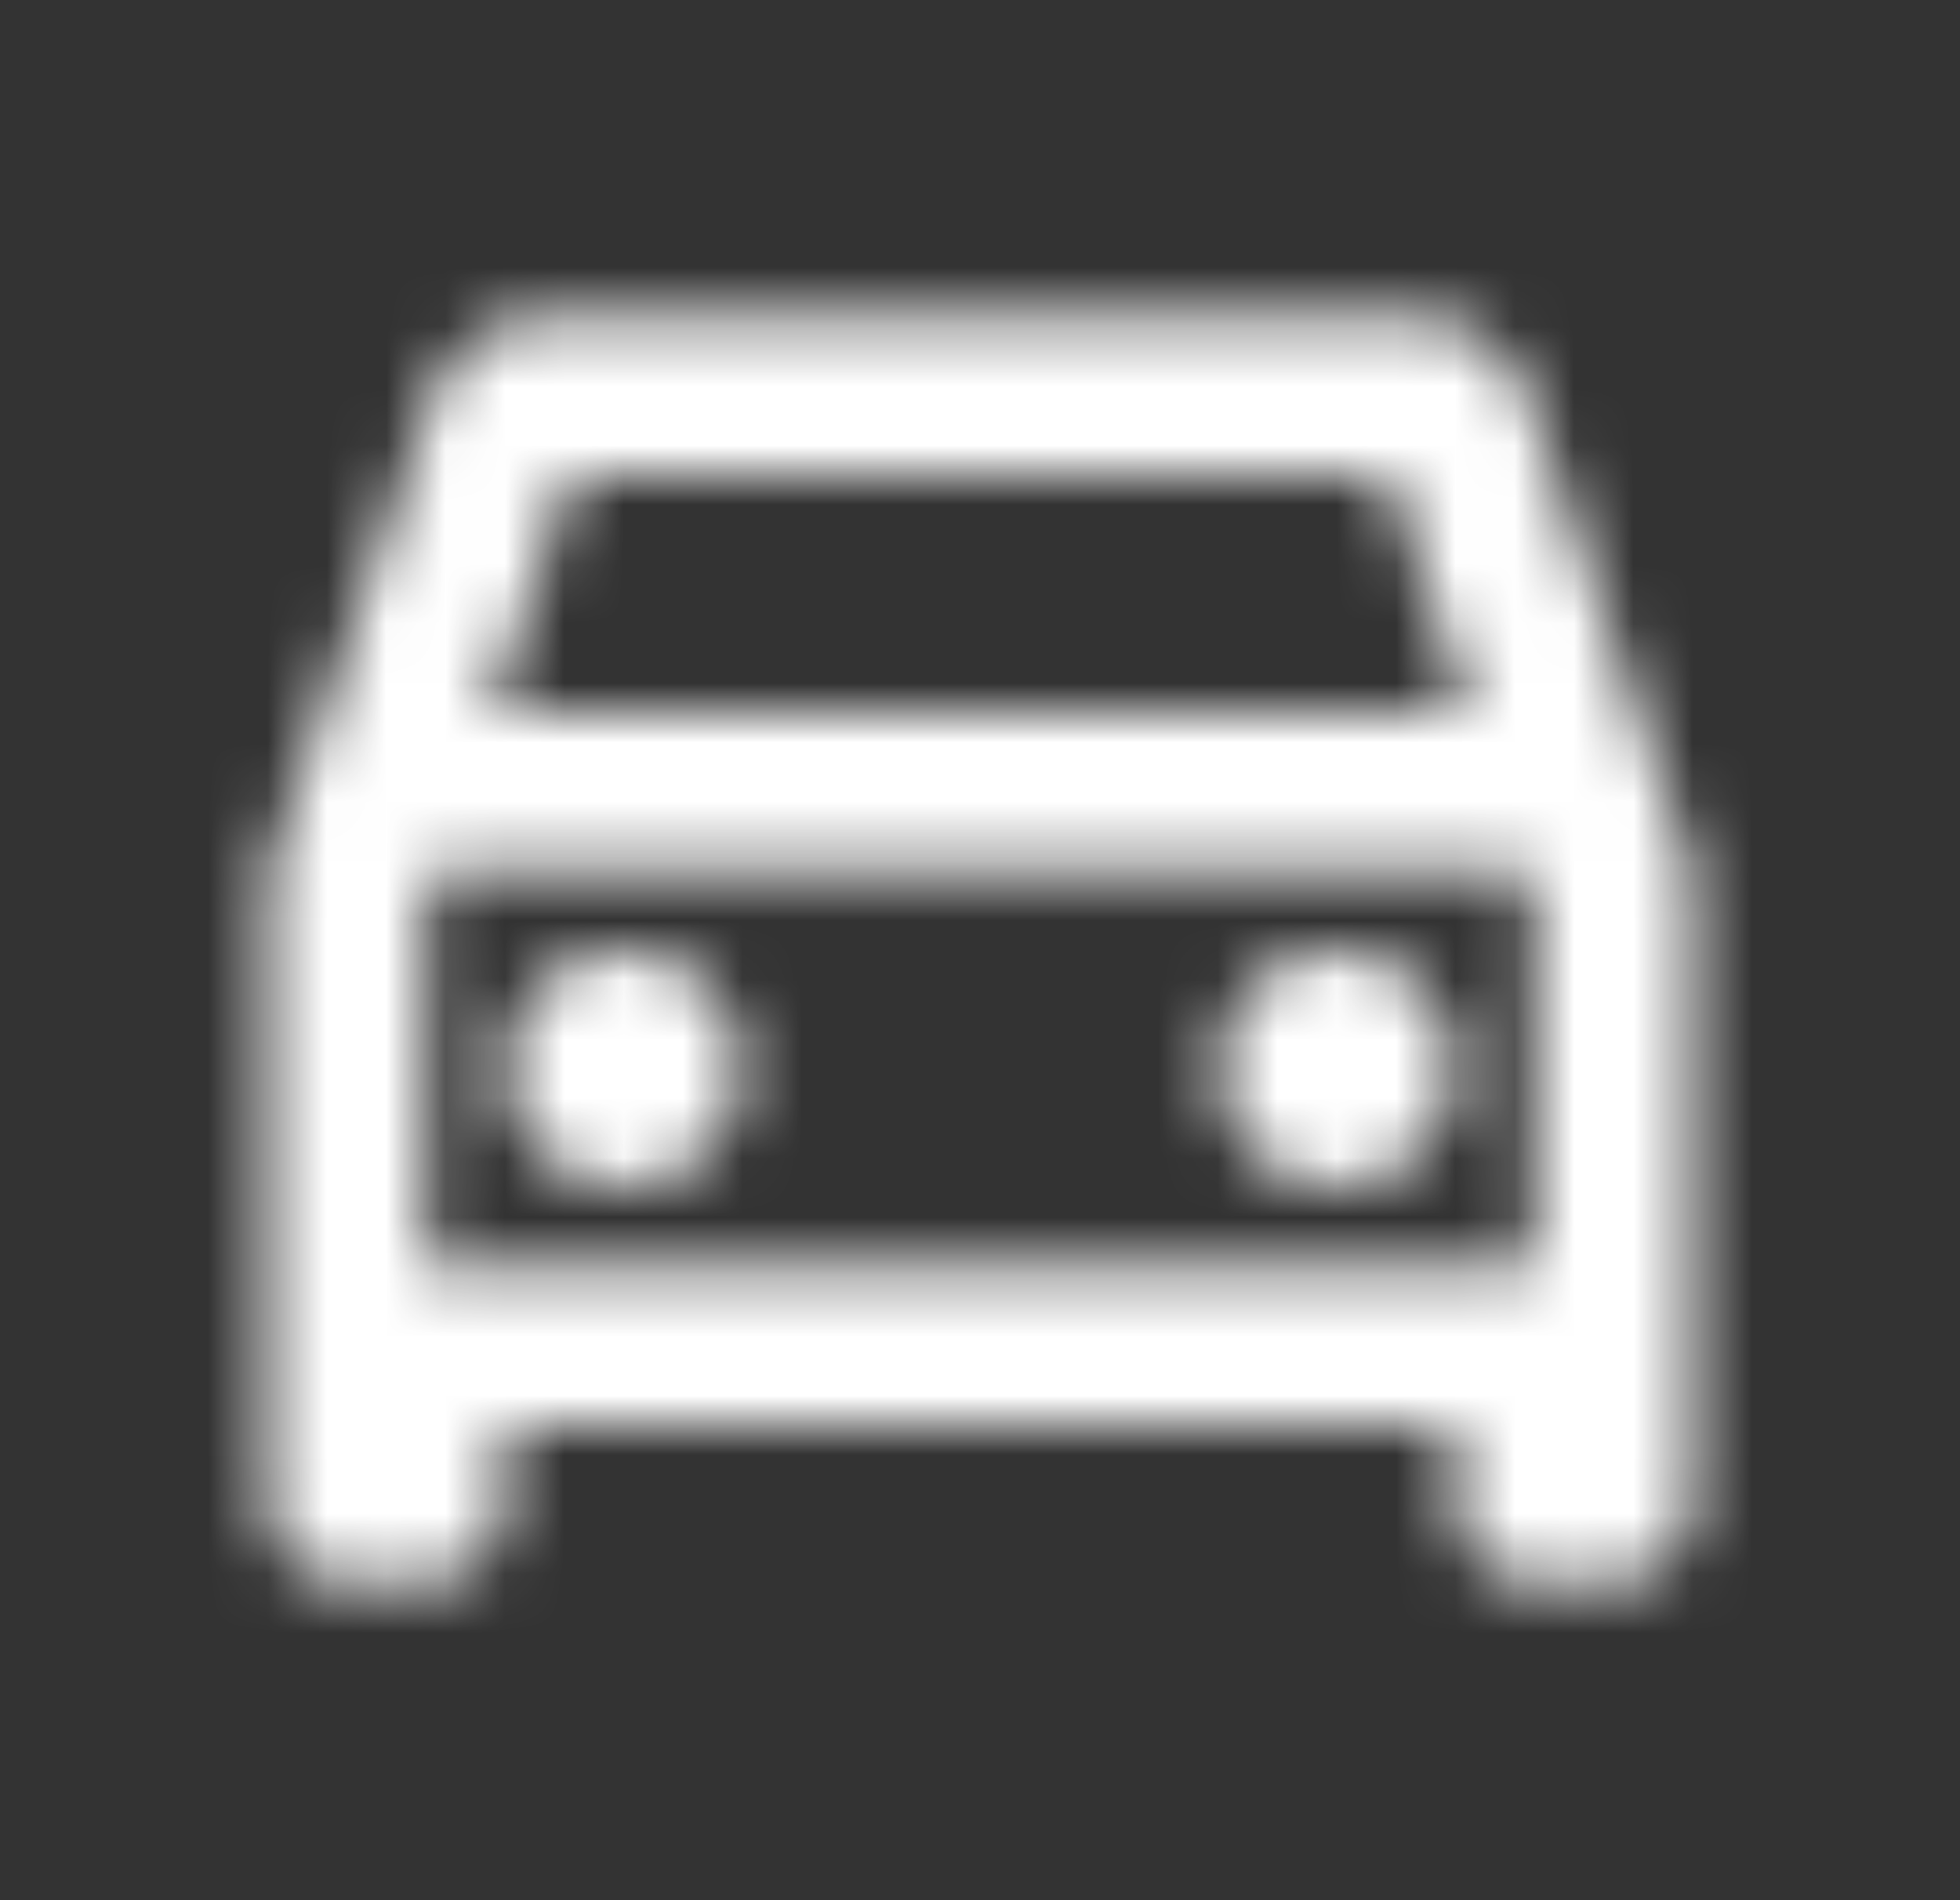
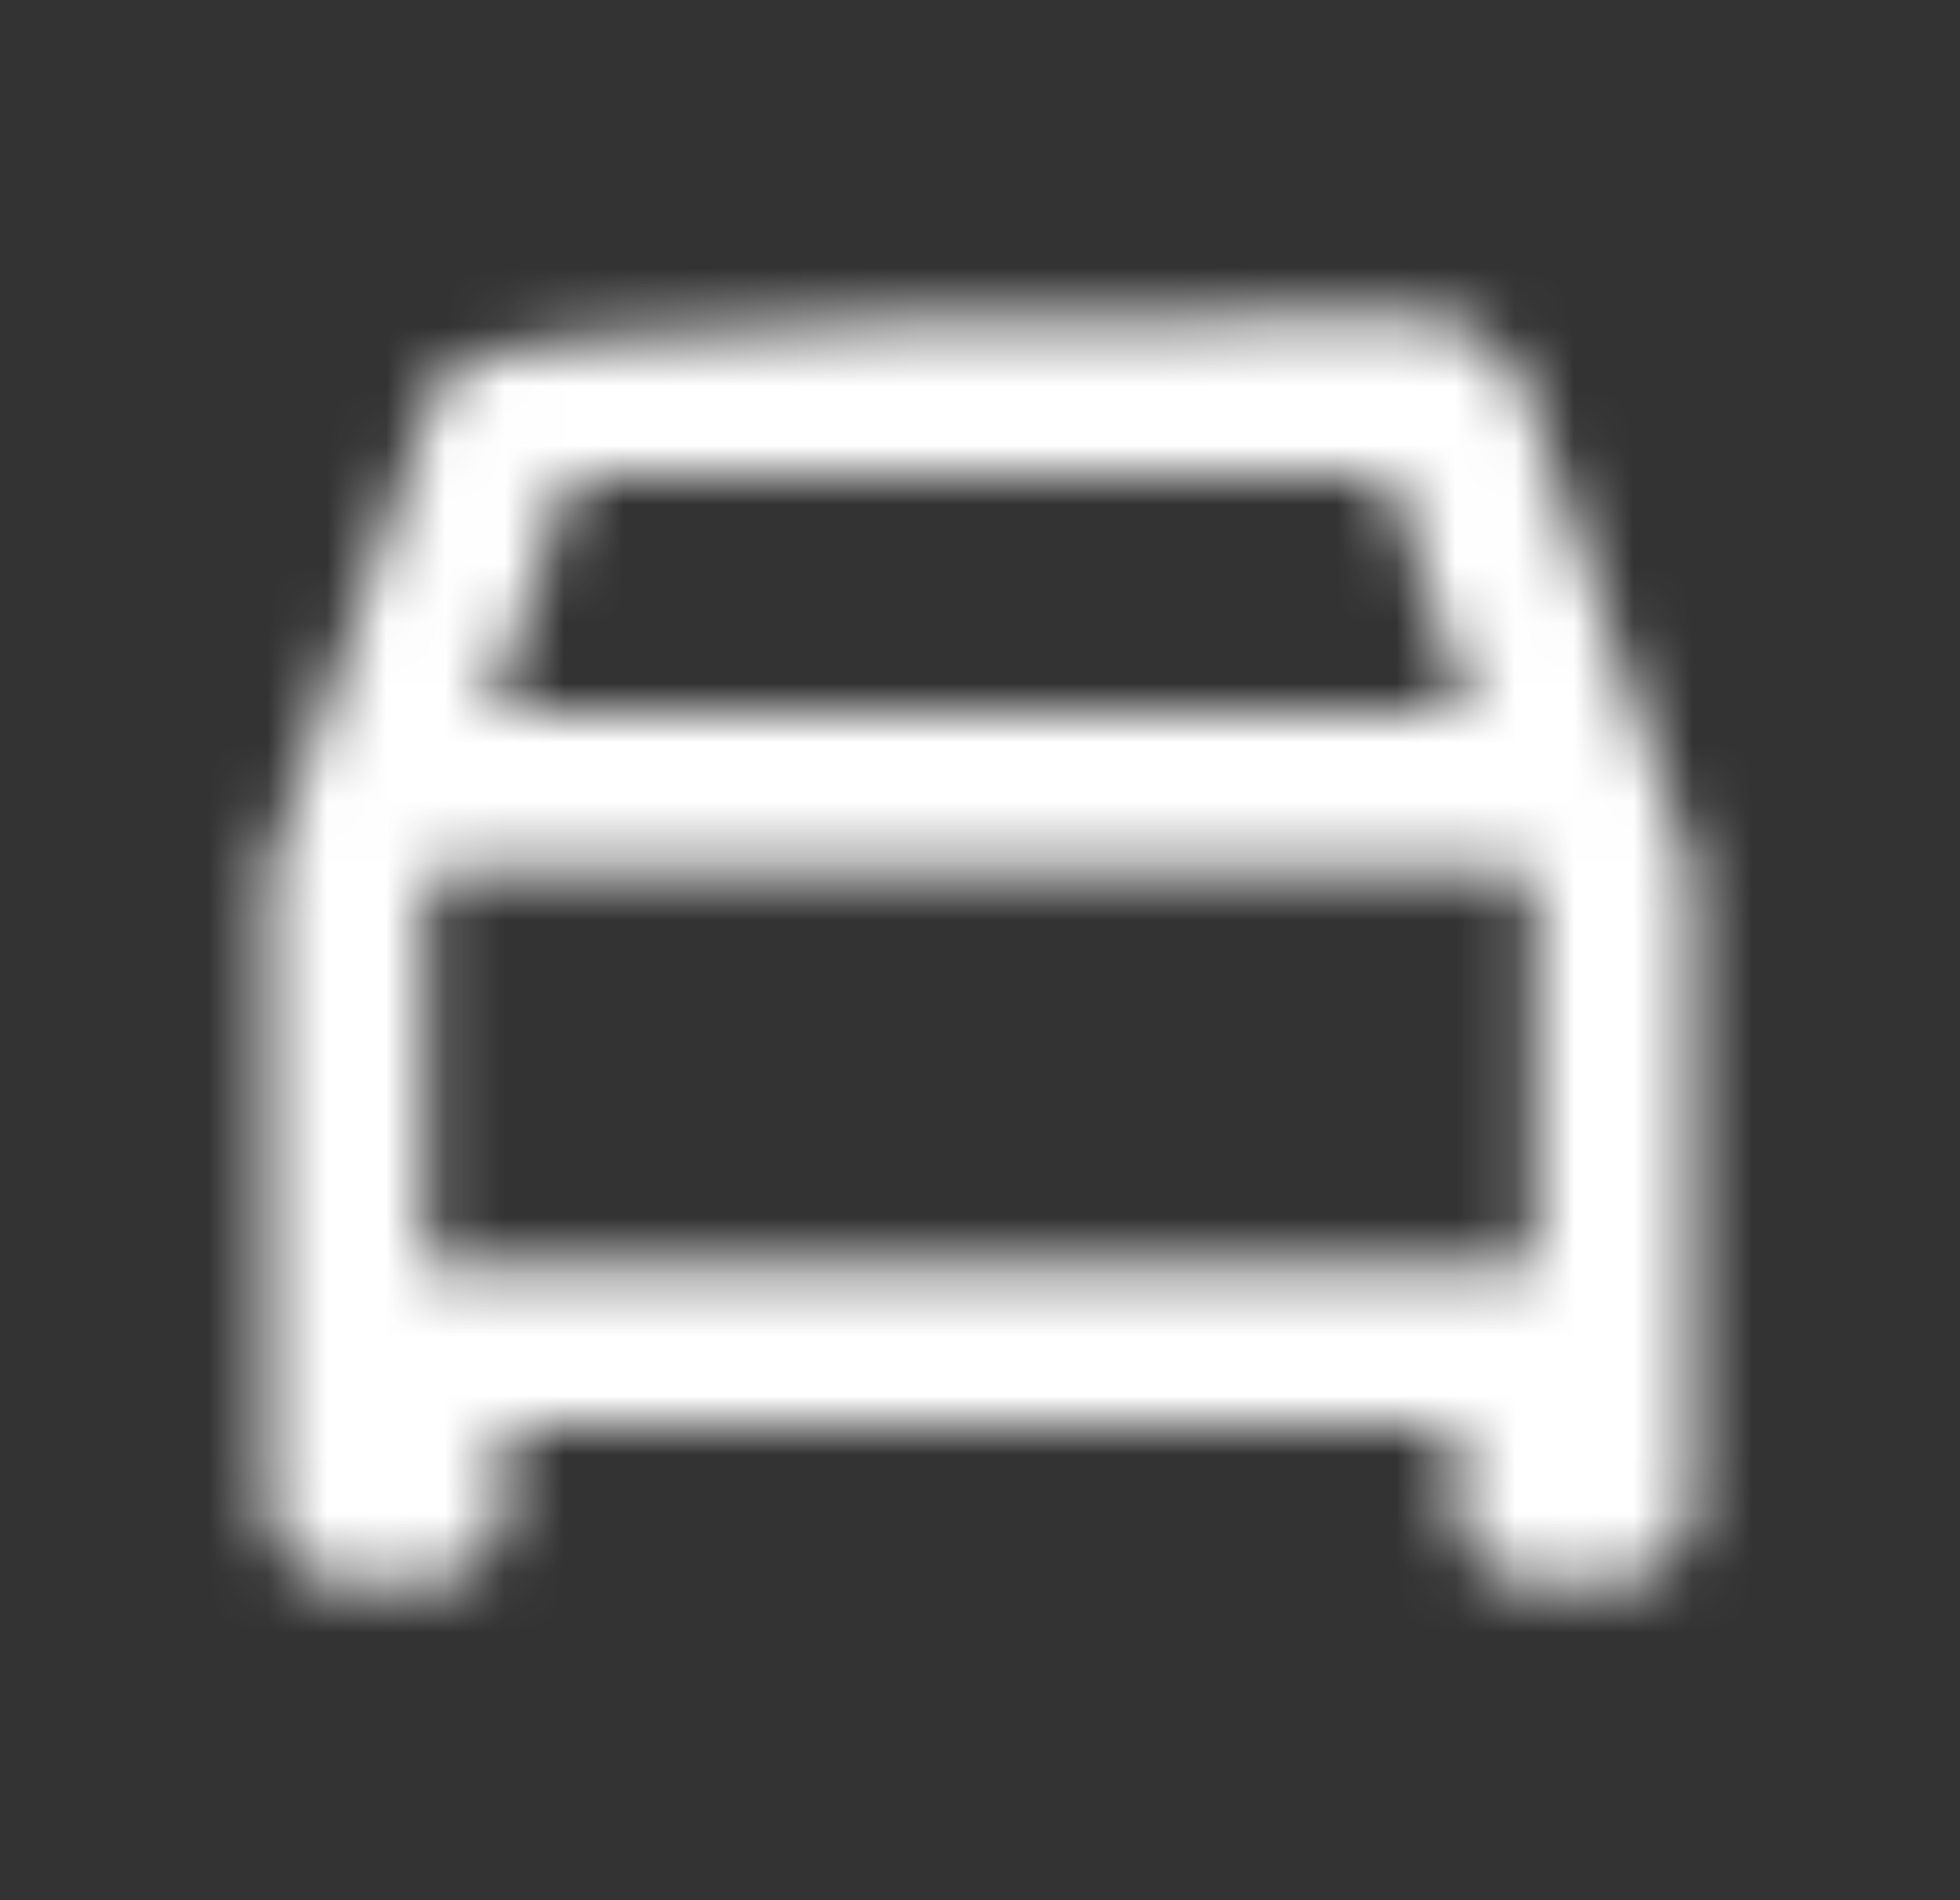
<svg xmlns="http://www.w3.org/2000/svg" width="33" height="32" viewBox="0 0 33 32" fill="none">
  <rect x="0" y="0" width="33" height="32" fill="#333333" stroke="none" />
  <mask id="mask0" mask-type="alpha" maskUnits="userSpaceOnUse" x="4" y="5" width="25" height="22">
-     <path d="M25.727 6.68C25.46 5.893 24.713 5.333 23.833 5.333H9.167C8.287 5.333 7.553 5.893 7.273 6.68L4.5 14.666V25.333C4.5 26.066 5.1 26.666 5.833 26.666H7.167C7.9 26.666 8.5 26.066 8.5 25.333V24H24.5V25.333C24.5 26.066 25.1 26.666 25.833 26.666H27.167C27.9 26.666 28.5 26.066 28.5 25.333V14.666L25.727 6.68ZM9.633 8H23.353L24.74 12H8.247L9.633 8ZM25.833 21.333H7.167V15.12L7.327 14.666H25.687L25.833 15.12V21.333Z" fill="black" />
-     <path d="M10.5 20C11.605 20 12.5 19.105 12.5 18C12.5 16.895 11.605 16 10.5 16C9.395 16 8.5 16.895 8.5 18C8.5 19.105 9.395 20 10.5 20Z" fill="black" />
-     <path d="M22.5 20C23.605 20 24.5 19.105 24.5 18C24.5 16.895 23.605 16 22.5 16C21.395 16 20.5 16.895 20.5 18C20.5 19.105 21.395 20 22.5 20Z" fill="black" />
+     <path d="M25.727 6.68C25.46 5.893 24.713 5.333 23.833 5.333C8.287 5.333 7.553 5.893 7.273 6.68L4.5 14.666V25.333C4.5 26.066 5.1 26.666 5.833 26.666H7.167C7.9 26.666 8.5 26.066 8.5 25.333V24H24.5V25.333C24.5 26.066 25.1 26.666 25.833 26.666H27.167C27.9 26.666 28.5 26.066 28.5 25.333V14.666L25.727 6.68ZM9.633 8H23.353L24.74 12H8.247L9.633 8ZM25.833 21.333H7.167V15.12L7.327 14.666H25.687L25.833 15.12V21.333Z" fill="black" />
  </mask>
  <g mask="url(#mask0)">
    <path d="M0.5 0H32.5V32H0.5V0Z" fill="white" />
  </g>
</svg>